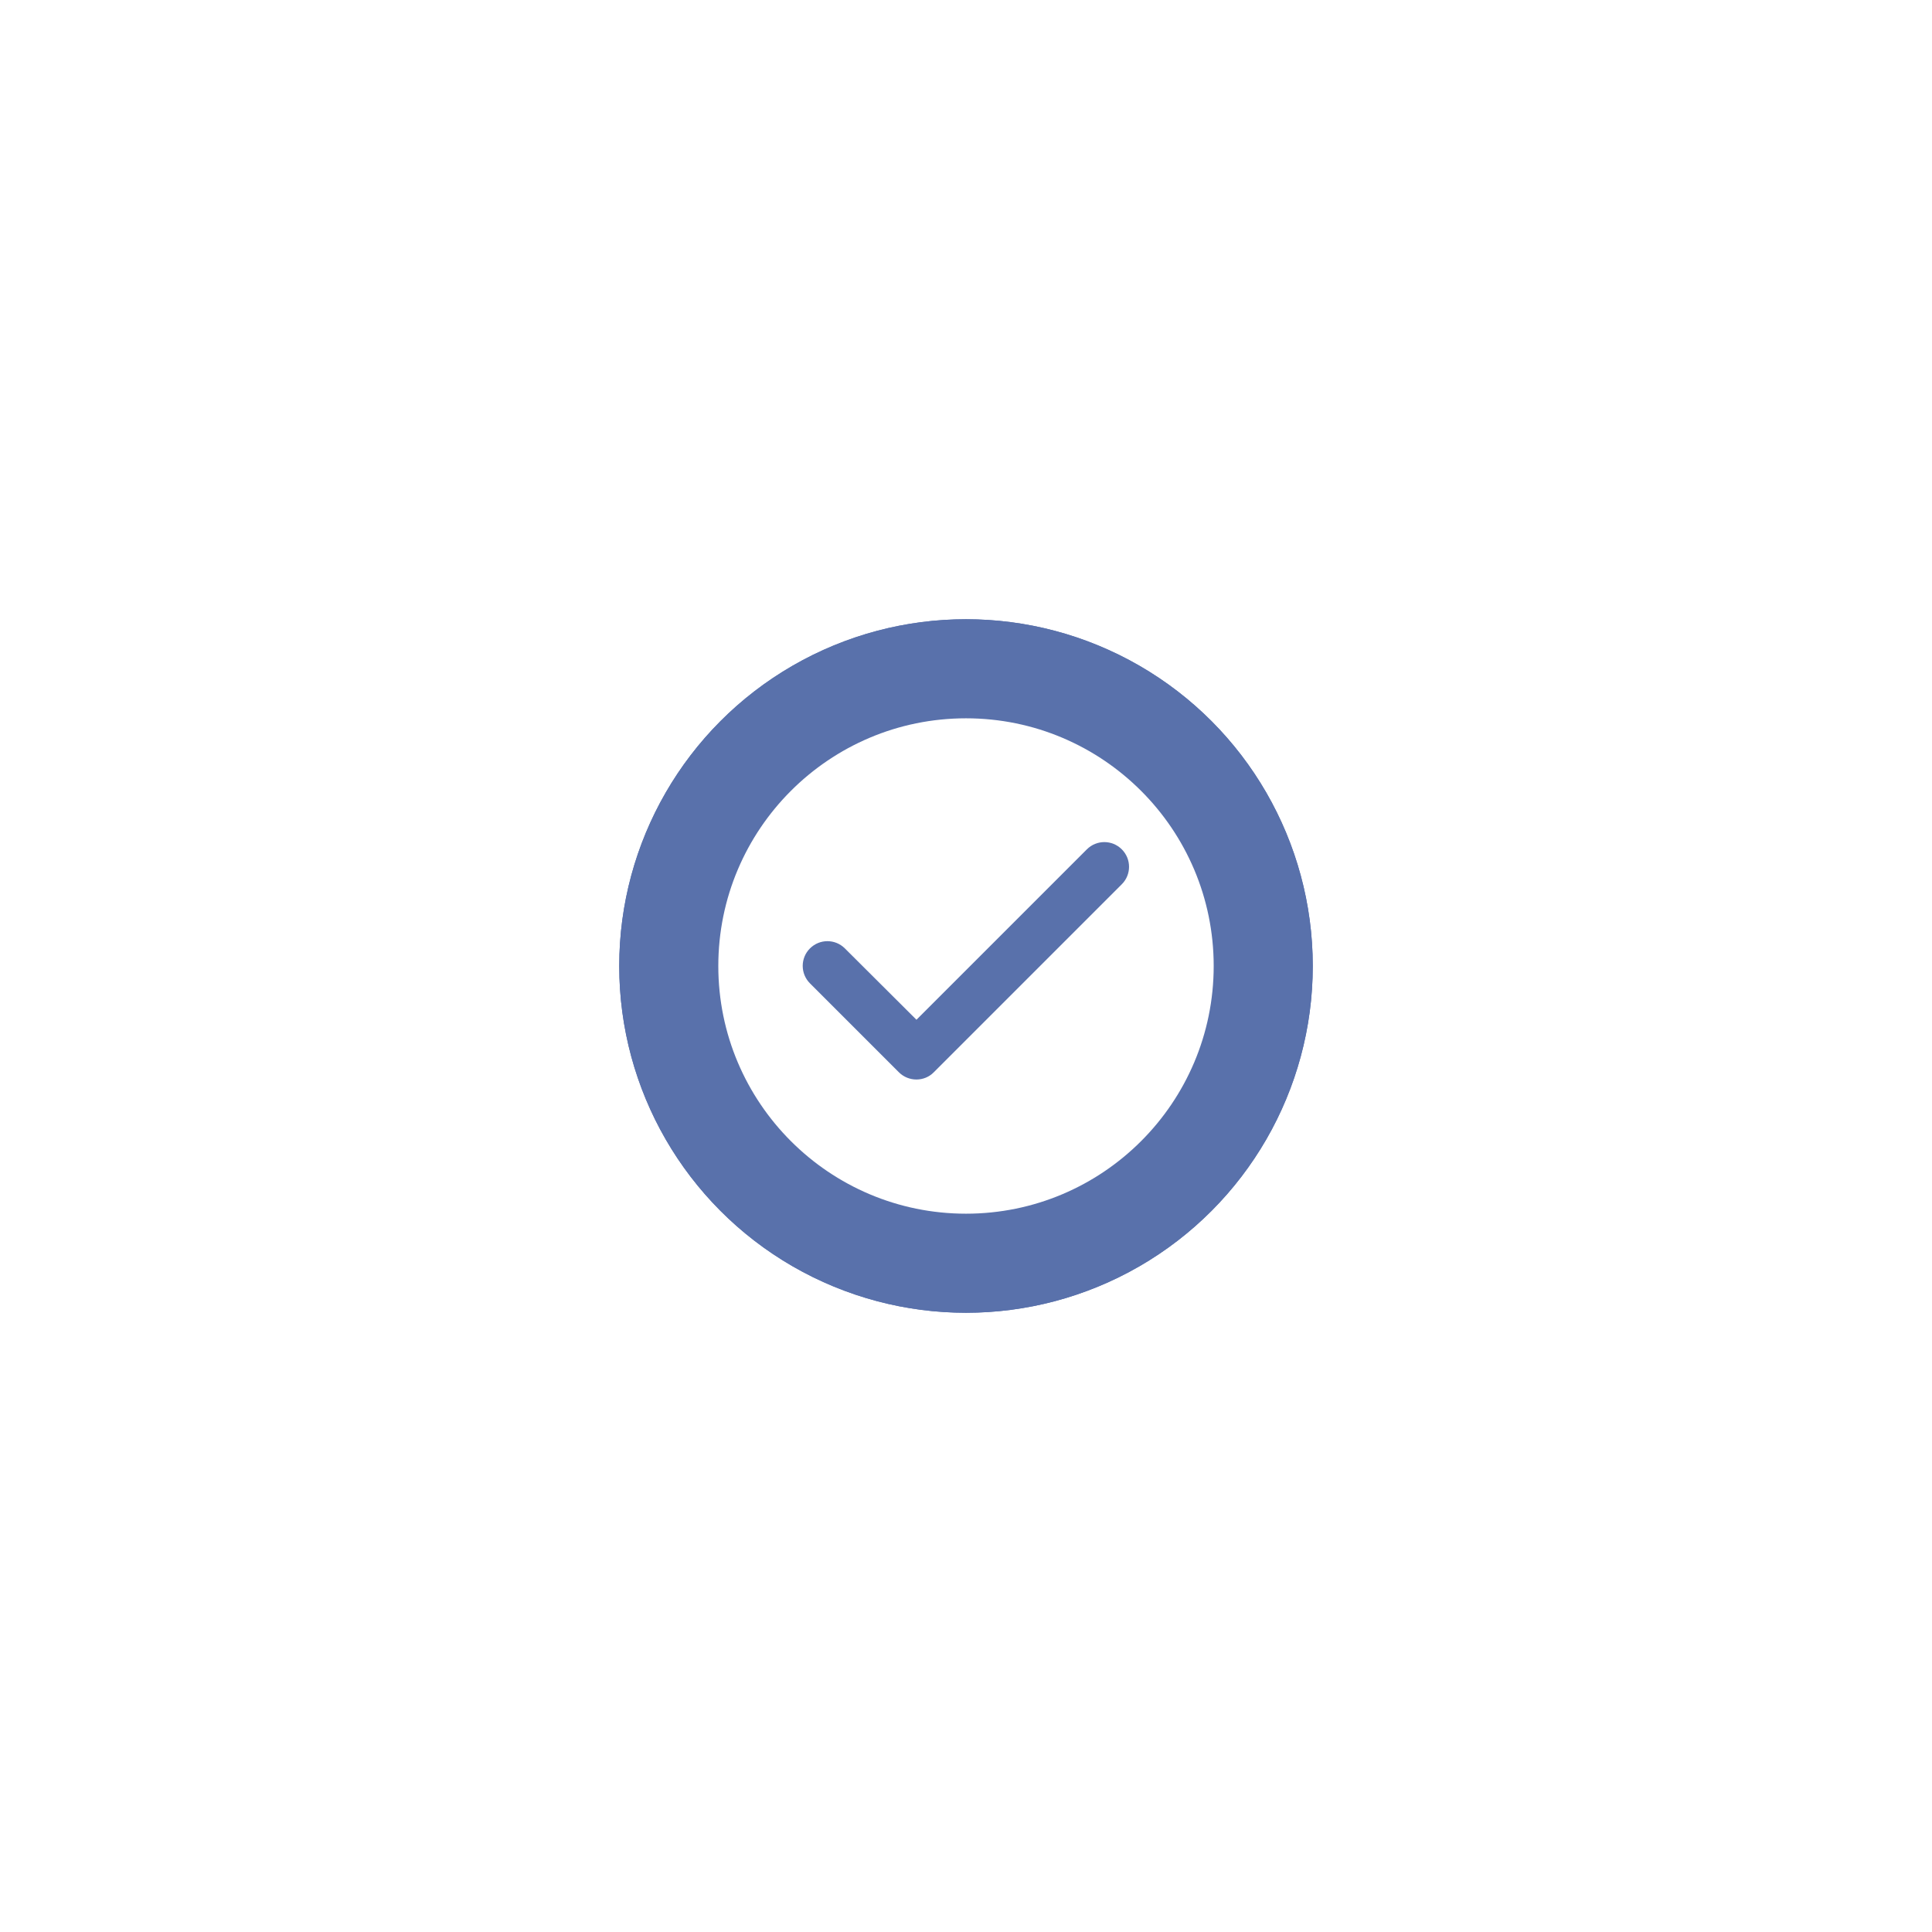
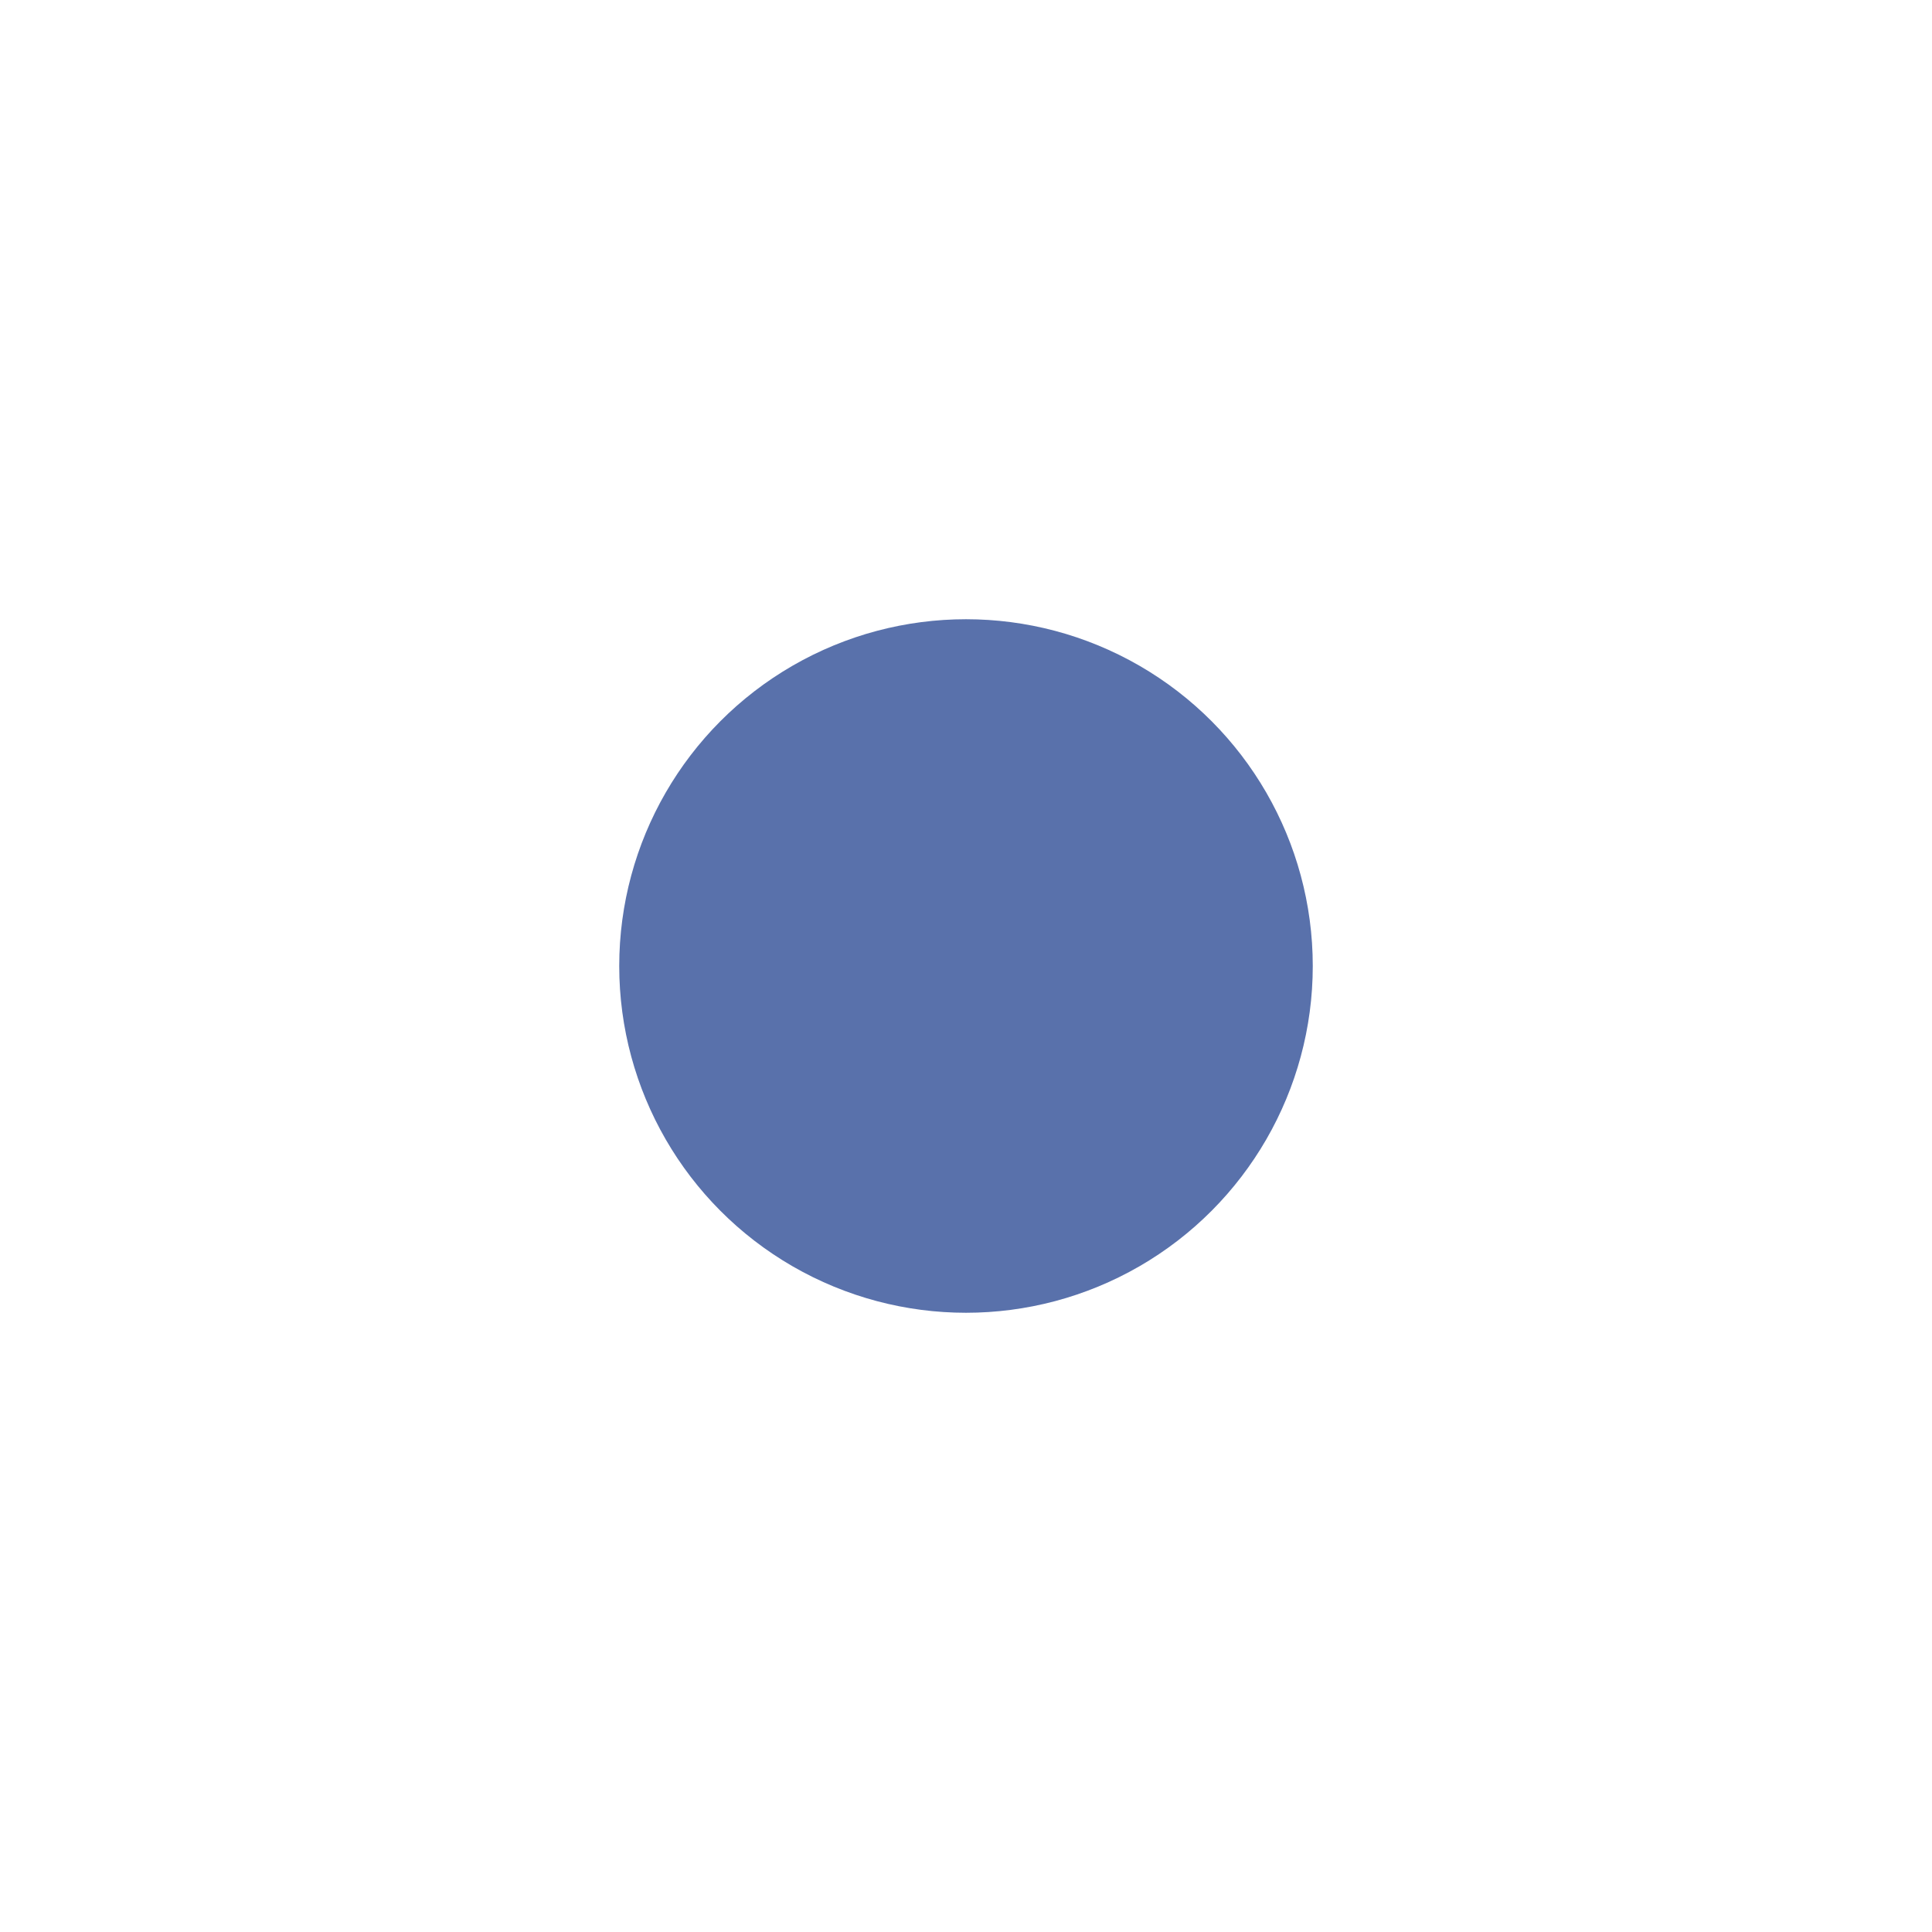
<svg xmlns="http://www.w3.org/2000/svg" width="78" height="78" viewBox="0 0 78 78" fill="none">
  <g filter="url(#filter0_f_12352_21944)">
    <circle cx="39" cy="39" r="14" fill="#5971AB" />
  </g>
-   <circle cx="39" cy="39" r="14" fill="#5971AB" />
-   <path fill-rule="evenodd" clip-rule="evenodd" d="M39 29C33.48 29 29 33.48 29 39C29 44.52 33.48 49 39 49C44.52 49 49 44.52 49 39C49 33.48 44.52 29 39 29ZM36.29 43.29L32.7 39.7C32.31 39.31 32.31 38.68 32.7 38.29C33.09 37.9 33.72 37.9 34.11 38.29L37 41.17L43.88 34.29C44.27 33.9 44.9 33.9 45.29 34.29C45.68 34.68 45.68 35.31 45.29 35.7L37.7 43.29C37.32 43.68 36.68 43.68 36.29 43.29Z" fill="white" />
  <defs>
    <filter id="filter0_f_12352_21944" x="0" y="0" width="78" height="78" filterUnits="userSpaceOnUse" color-interpolation-filters="sRGB">
      <feFlood flood-opacity="0" result="BackgroundImageFix" />
      <feBlend mode="normal" in="SourceGraphic" in2="BackgroundImageFix" result="shape" />
      <feGaussianBlur stdDeviation="12.5" result="effect1_foregroundBlur_12352_21944" />
    </filter>
  </defs>
</svg>